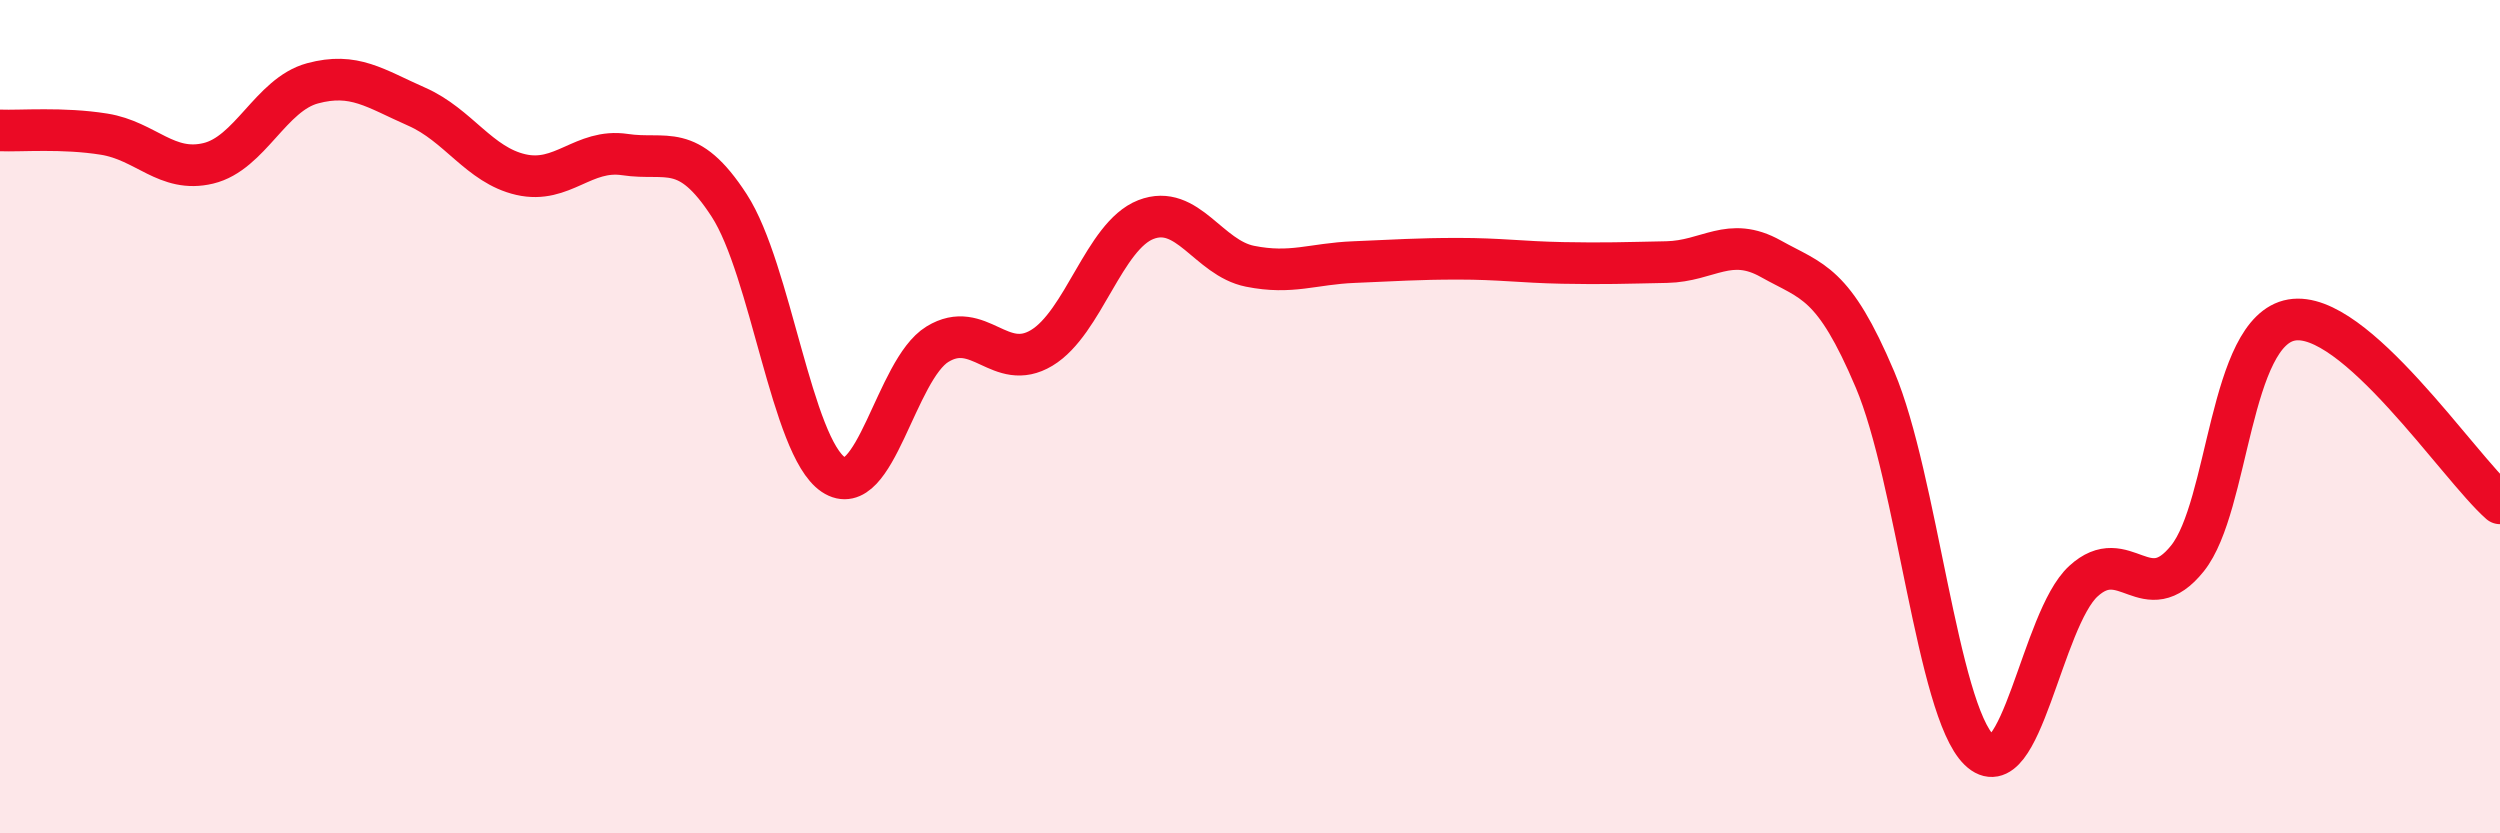
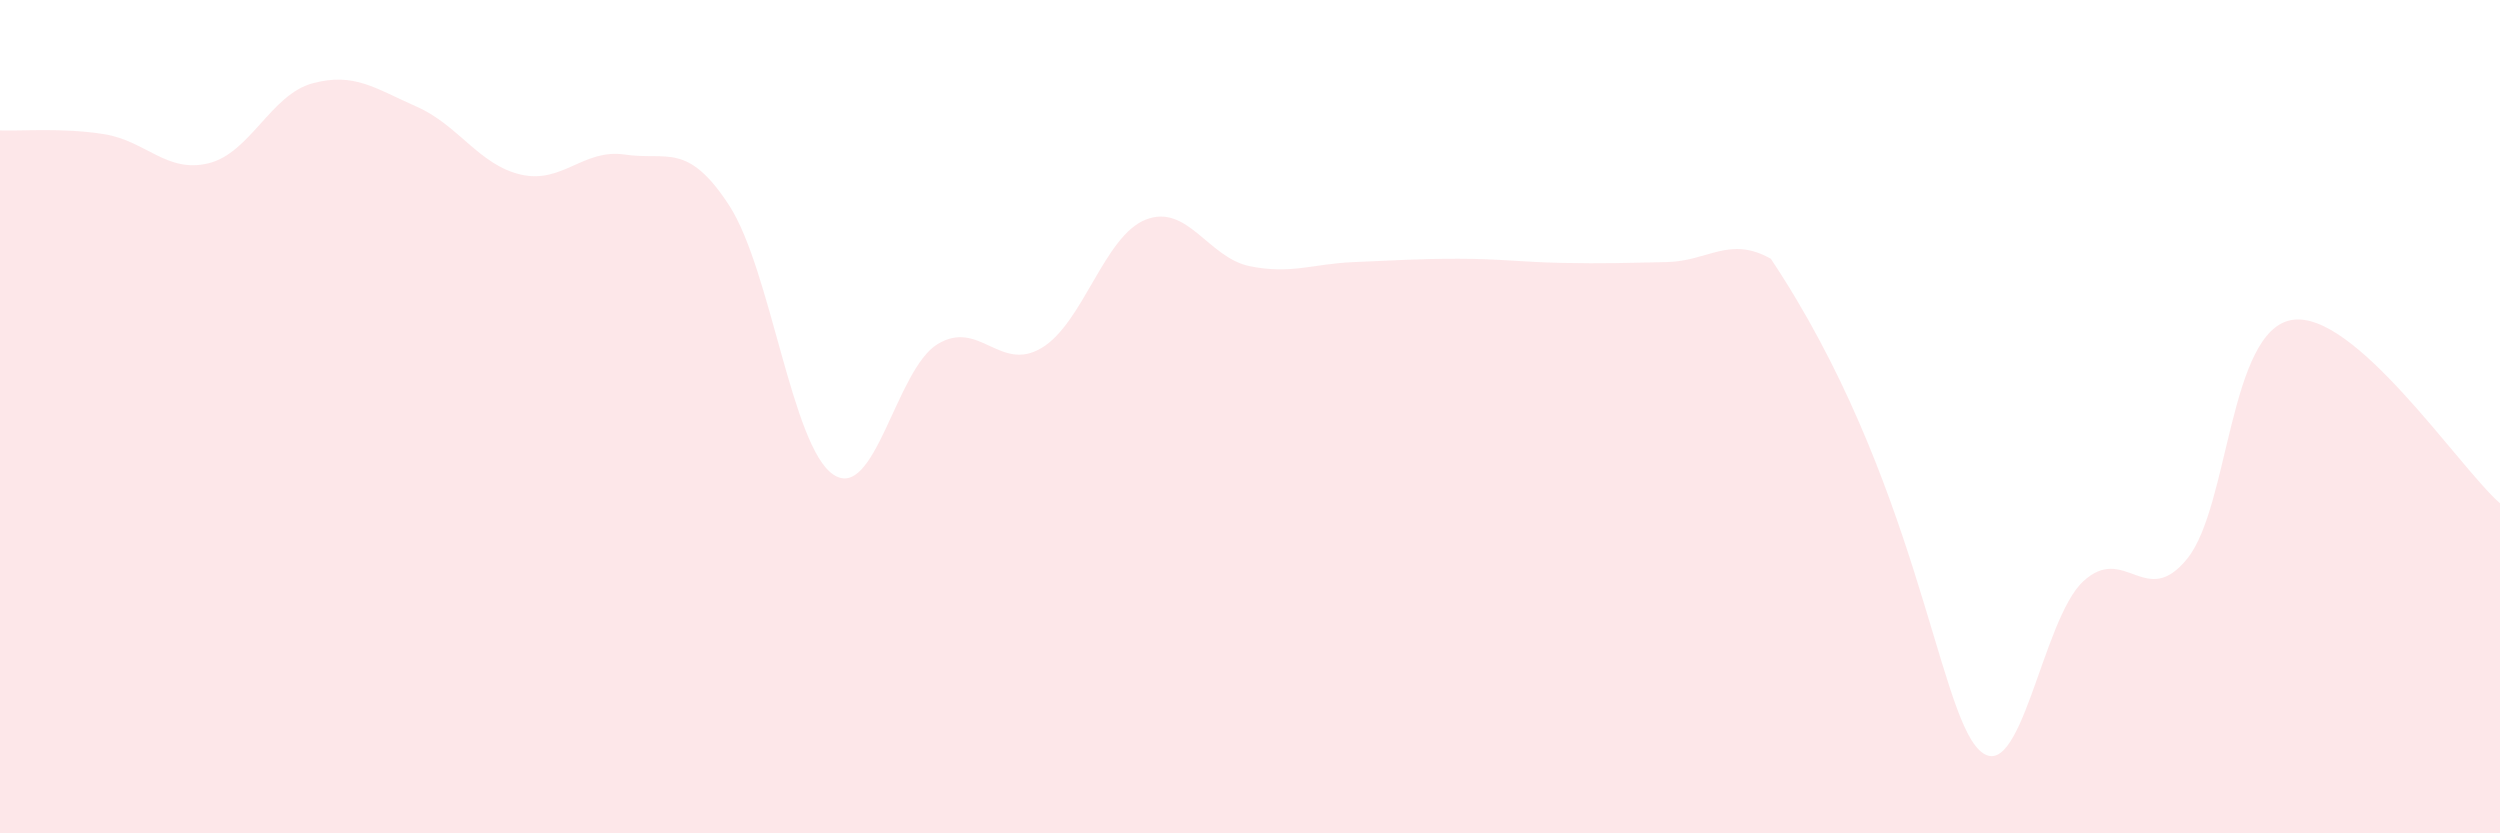
<svg xmlns="http://www.w3.org/2000/svg" width="60" height="20" viewBox="0 0 60 20">
-   <path d="M 0,3.13 C 0.5,3.15 1.5,3.06 2.5,3.22 C 3.5,3.38 4,4.16 5,3.92 C 6,3.68 6.5,2.27 7.5,2 C 8.5,1.73 9,2.12 10,2.56 C 11,3 11.5,3.96 12.5,4.19 C 13.5,4.42 14,3.56 15,3.71 C 16,3.86 16.5,3.39 17.5,4.93 C 18.5,6.47 19,10.72 20,11.39 C 21,12.06 21.5,8.87 22.5,8.26 C 23.5,7.65 24,8.95 25,8.35 C 26,7.75 26.5,5.66 27.5,5.27 C 28.5,4.88 29,6.19 30,6.39 C 31,6.59 31.5,6.33 32.5,6.29 C 33.5,6.25 34,6.21 35,6.21 C 36,6.21 36.5,6.29 37.5,6.31 C 38.5,6.33 39,6.31 40,6.29 C 41,6.27 41.5,5.65 42.5,6.21 C 43.5,6.77 44,6.75 45,9.11 C 46,11.47 46.5,17.03 47.5,18 C 48.5,18.97 49,14.87 50,13.95 C 51,13.03 51.5,14.65 52.5,13.4 C 53.5,12.15 53.5,7.94 55,7.68 C 56.5,7.42 59,11.2 60,12.08L60 20L0 20Z" fill="#EB0A25" opacity="0.1" stroke-linecap="round" stroke-linejoin="round" />
-   <path d="M 0,3.13 C 0.5,3.15 1.5,3.06 2.5,3.22 C 3.5,3.38 4,4.16 5,3.92 C 6,3.68 6.5,2.27 7.5,2 C 8.5,1.73 9,2.12 10,2.56 C 11,3 11.5,3.96 12.5,4.19 C 13.5,4.42 14,3.56 15,3.71 C 16,3.86 16.5,3.39 17.5,4.93 C 18.5,6.47 19,10.72 20,11.39 C 21,12.06 21.5,8.87 22.5,8.26 C 23.5,7.65 24,8.95 25,8.35 C 26,7.75 26.5,5.66 27.5,5.27 C 28.5,4.88 29,6.19 30,6.39 C 31,6.59 31.5,6.33 32.5,6.29 C 33.5,6.25 34,6.21 35,6.21 C 36,6.21 36.5,6.29 37.5,6.31 C 38.5,6.33 39,6.31 40,6.29 C 41,6.27 41.5,5.65 42.5,6.21 C 43.5,6.77 44,6.75 45,9.11 C 46,11.47 46.5,17.03 47.5,18 C 48.5,18.97 49,14.87 50,13.95 C 51,13.03 51.5,14.65 52.5,13.4 C 53.5,12.15 53.5,7.94 55,7.68 C 56.5,7.42 59,11.2 60,12.08" stroke="#EB0A25" stroke-width="1" fill="none" stroke-linecap="round" stroke-linejoin="round" />
+   <path d="M 0,3.13 C 0.5,3.15 1.5,3.06 2.5,3.22 C 3.5,3.38 4,4.16 5,3.92 C 6,3.68 6.5,2.27 7.5,2 C 8.5,1.73 9,2.12 10,2.56 C 11,3 11.5,3.96 12.5,4.19 C 13.5,4.42 14,3.56 15,3.71 C 16,3.86 16.5,3.39 17.5,4.93 C 18.5,6.47 19,10.72 20,11.39 C 21,12.06 21.5,8.87 22.5,8.26 C 23.5,7.65 24,8.95 25,8.35 C 26,7.75 26.5,5.66 27.5,5.27 C 28.5,4.88 29,6.19 30,6.39 C 31,6.59 31.5,6.33 32.5,6.29 C 33.5,6.25 34,6.21 35,6.21 C 36,6.21 36.5,6.29 37.5,6.31 C 38.5,6.33 39,6.31 40,6.29 C 41,6.27 41.5,5.65 42.5,6.21 C 46,11.47 46.5,17.03 47.5,18 C 48.5,18.97 49,14.87 50,13.95 C 51,13.03 51.5,14.65 52.5,13.4 C 53.5,12.15 53.5,7.94 55,7.68 C 56.5,7.42 59,11.2 60,12.08L60 20L0 20Z" fill="#EB0A25" opacity="0.1" stroke-linecap="round" stroke-linejoin="round" />
</svg>